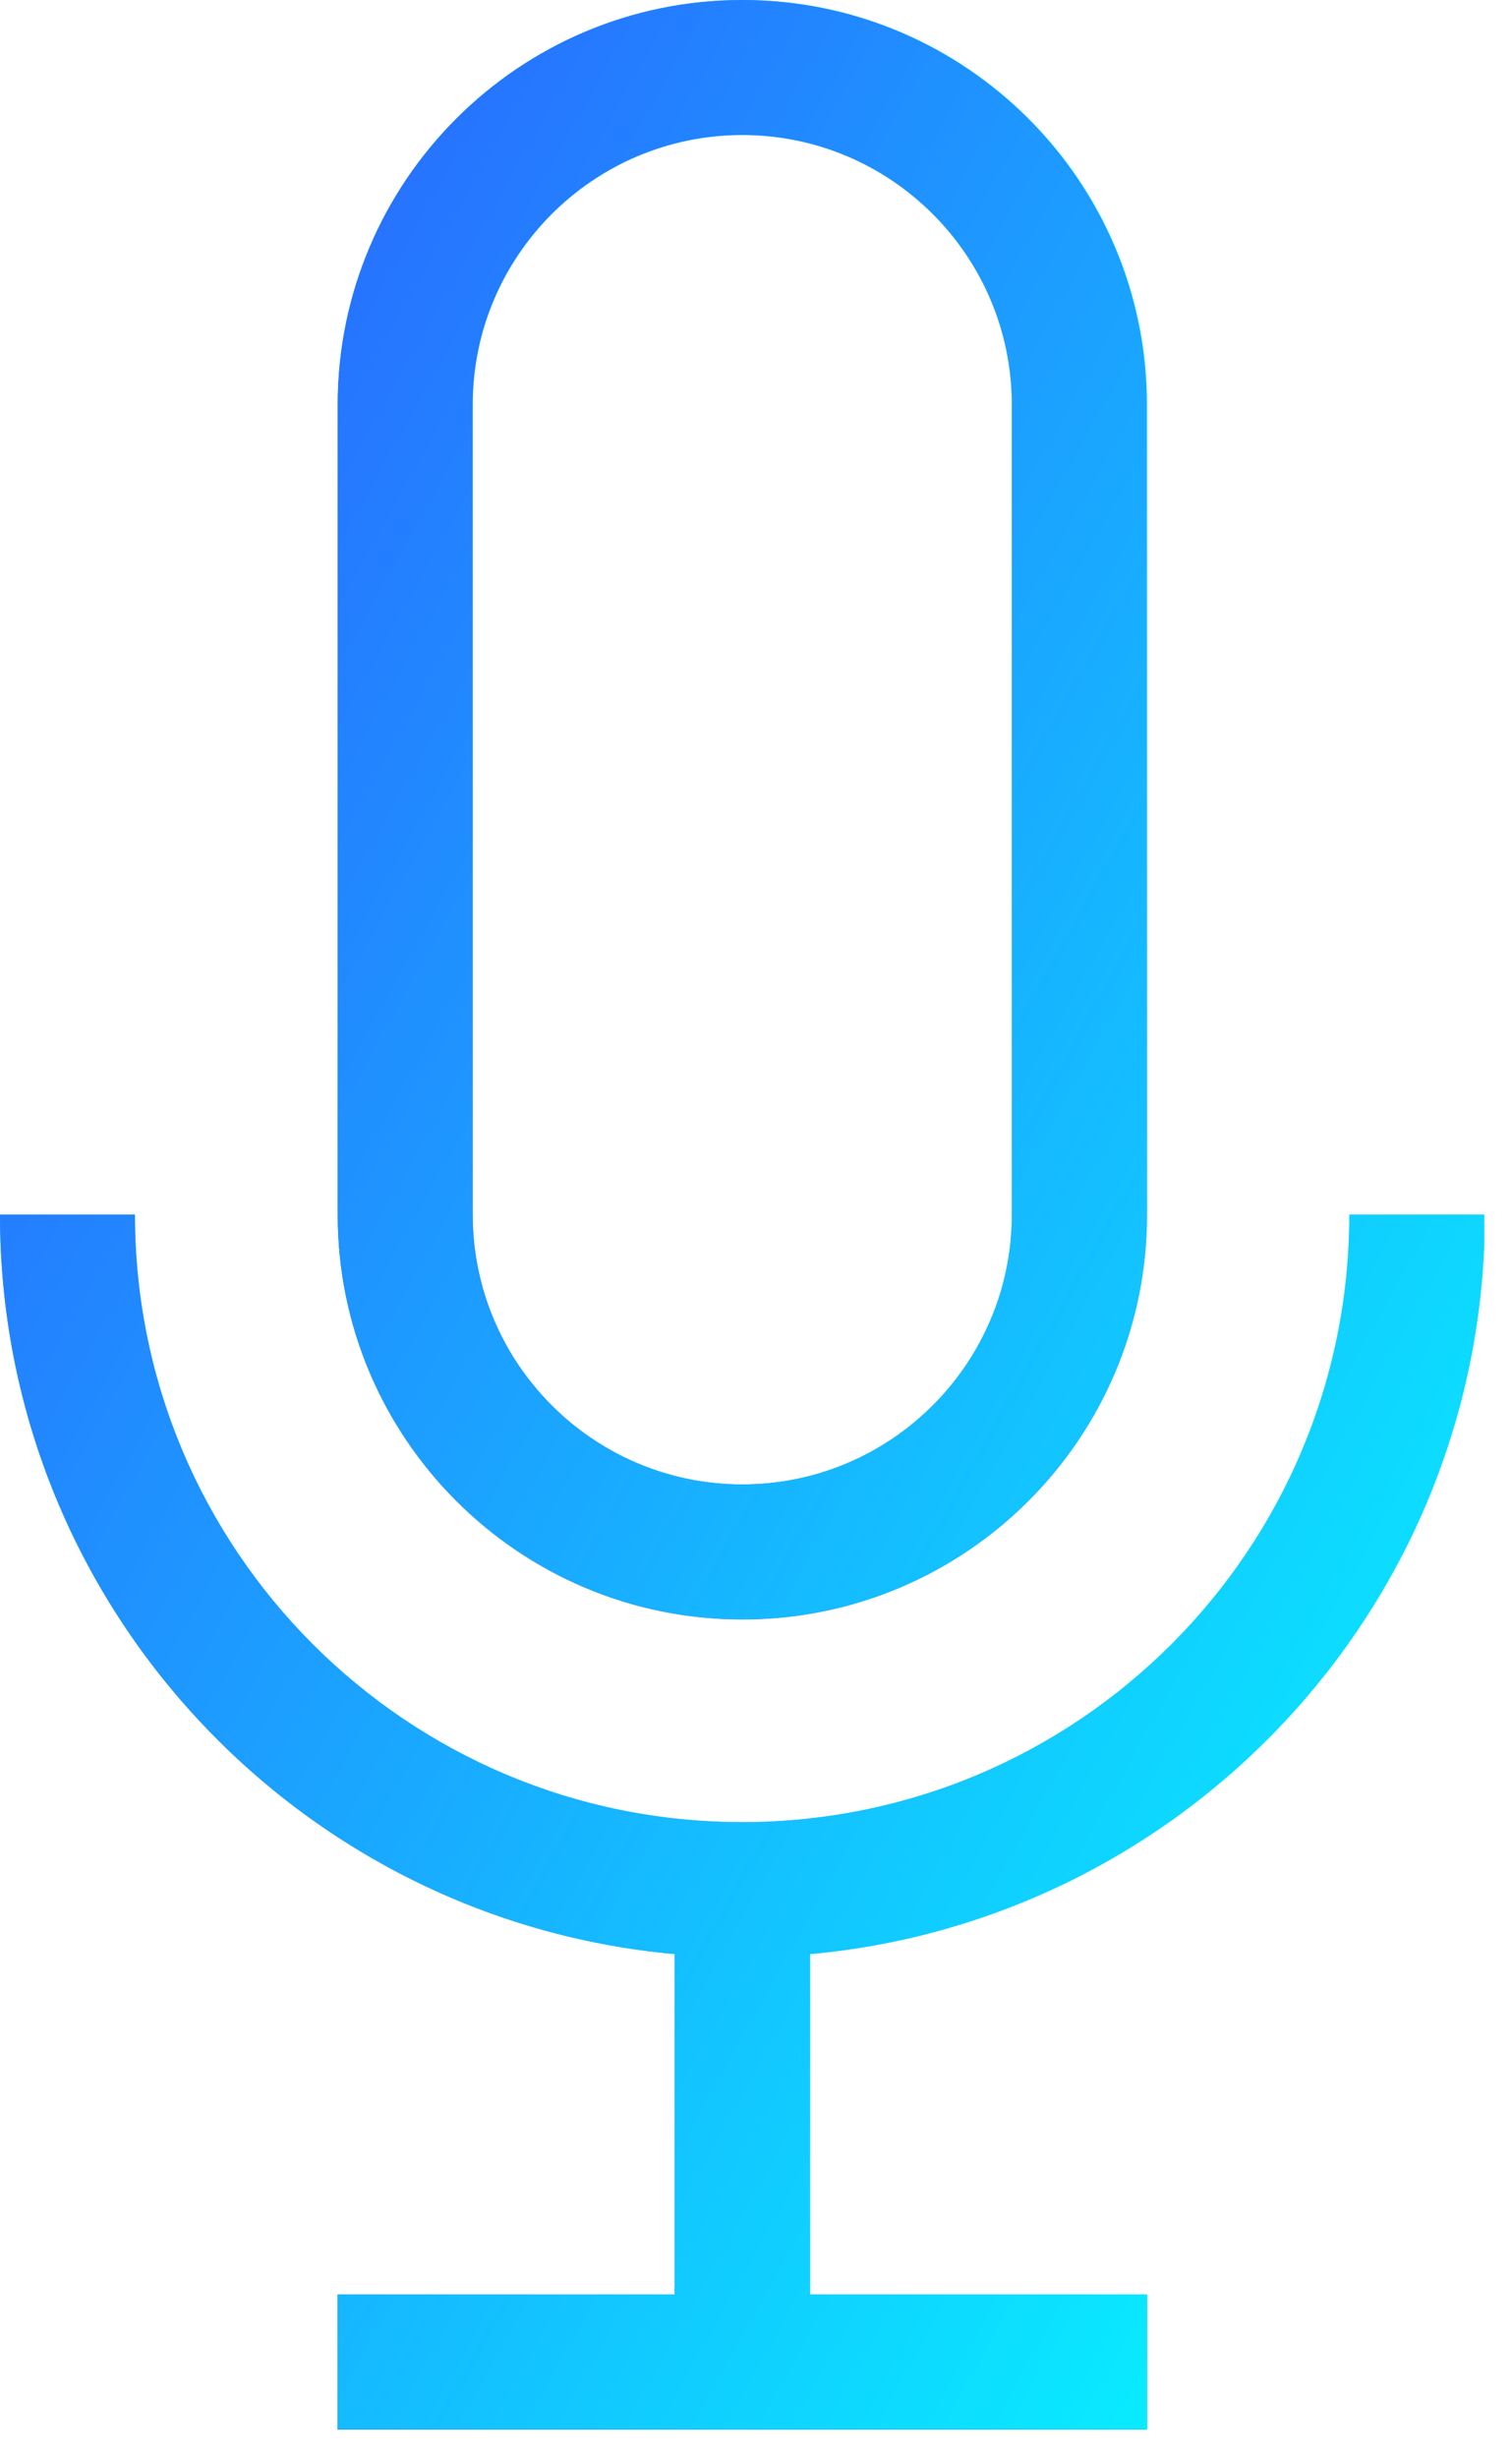
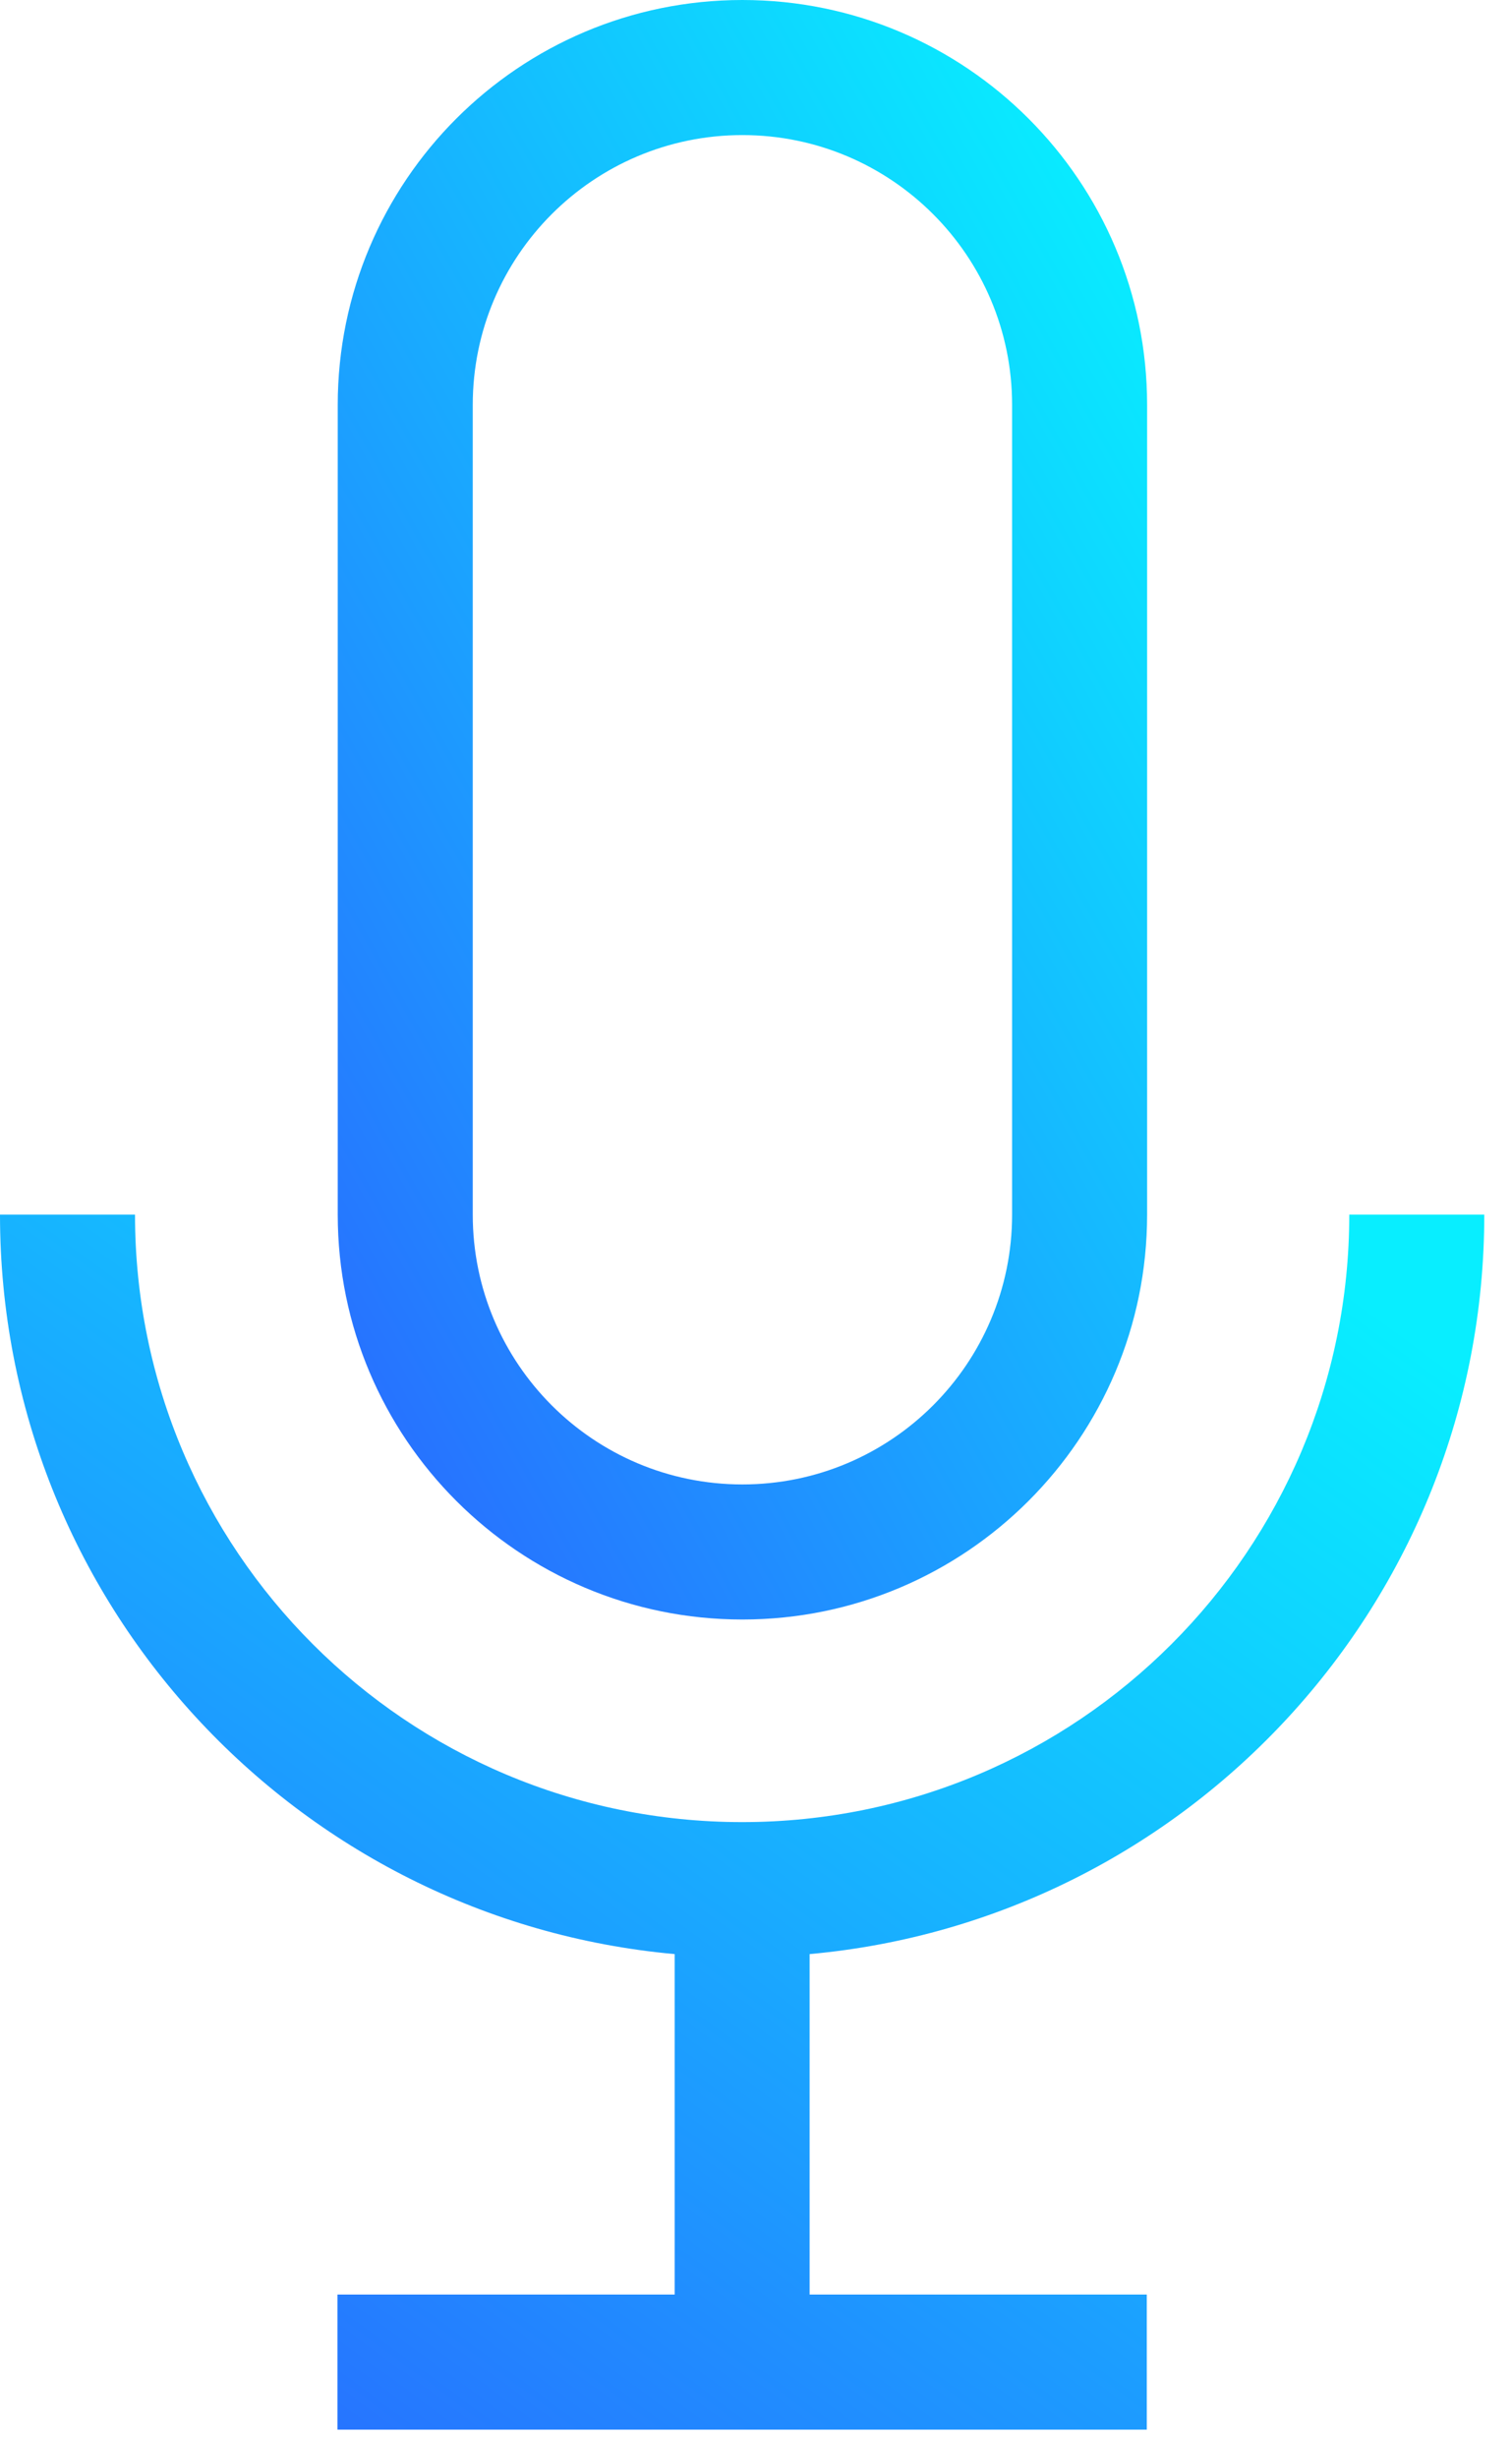
<svg xmlns="http://www.w3.org/2000/svg" width="24" height="39" viewBox="0 0 24 39" fill="none">
  <path d="M11.784 25.693C15.331 25.693 18.208 22.816 18.208 19.27V6.423C18.208 2.877 15.331 0 11.784 0C8.238 0 5.361 2.877 5.361 6.423V19.27C5.361 22.816 8.238 25.693 11.784 25.693ZM7.504 6.423C7.504 4.06 9.422 2.143 11.784 2.143C14.147 2.143 16.065 4.06 16.065 6.423V19.27C16.065 21.633 14.147 23.55 11.784 23.55C9.422 23.55 7.504 21.633 7.504 19.27V6.423Z" fill="url(#paint0_linear_1408_13418)" />
  <path d="M23.56 19.27H21.417C21.417 24.593 17.102 28.907 11.78 28.907C6.457 28.907 2.143 24.593 2.143 19.27H0C0 25.414 4.706 30.458 10.709 31.001V36.402H5.357V38.545H18.203V36.402H12.851V31.001C18.854 30.458 23.56 25.414 23.56 19.27V19.27Z" fill="url(#paint1_linear_1408_13418)" />
  <g clip-path="url(#clip0_1408_13418)">
    <path d="M11.78 25.69C15.33 25.69 18.2 22.81 18.2 19.27V6.42C18.2 2.87 15.32 0 11.78 0C8.24 0 5.36 2.88 5.36 6.42V19.27C5.36 22.82 8.24 25.69 11.78 25.69ZM7.5 6.42C7.5 4.06 9.42 2.14 11.78 2.14C14.14 2.14 16.06 4.06 16.06 6.42V19.27C16.06 21.63 14.14 23.55 11.78 23.55C9.42 23.55 7.5 21.63 7.5 19.27V6.42ZM23.56 19.27H21.42C21.42 24.59 17.11 28.91 11.78 28.91C6.45 28.91 2.14 24.59 2.14 19.27H0C0 25.41 4.71 30.46 10.71 31V36.4H5.36V38.54H18.21V36.4H12.86V31C18.86 30.46 23.57 25.41 23.57 19.27H23.56Z" fill="url(#paint2_linear_1408_13418)" />
  </g>
  <defs>
    <linearGradient id="paint0_linear_1408_13418" x1="6.865" y1="33.187" x2="28.067" y2="21.311" gradientUnits="userSpaceOnUse">
      <stop stop-color="#2E56FF" />
      <stop offset="1" stop-color="#08EEFF" />
    </linearGradient>
    <linearGradient id="paint1_linear_1408_13418" x1="2.758" y1="44.166" x2="20.527" y2="19.836" gradientUnits="userSpaceOnUse">
      <stop stop-color="#2E56FF" />
      <stop offset="1" stop-color="#08EEFF" />
    </linearGradient>
    <linearGradient id="paint2_linear_1408_13418" x1="-5.77" y1="10.77" x2="24.96" y2="27.98" gradientUnits="userSpaceOnUse">
      <stop stop-color="#2E56FF" />
      <stop offset="1" stop-color="#08EEFF" />
    </linearGradient>
    <clipPath id="clip0_1408_13418">
-       <rect width="23.56" height="38.54" fill="white" />
-     </clipPath>
+       </clipPath>
  </defs>
</svg>